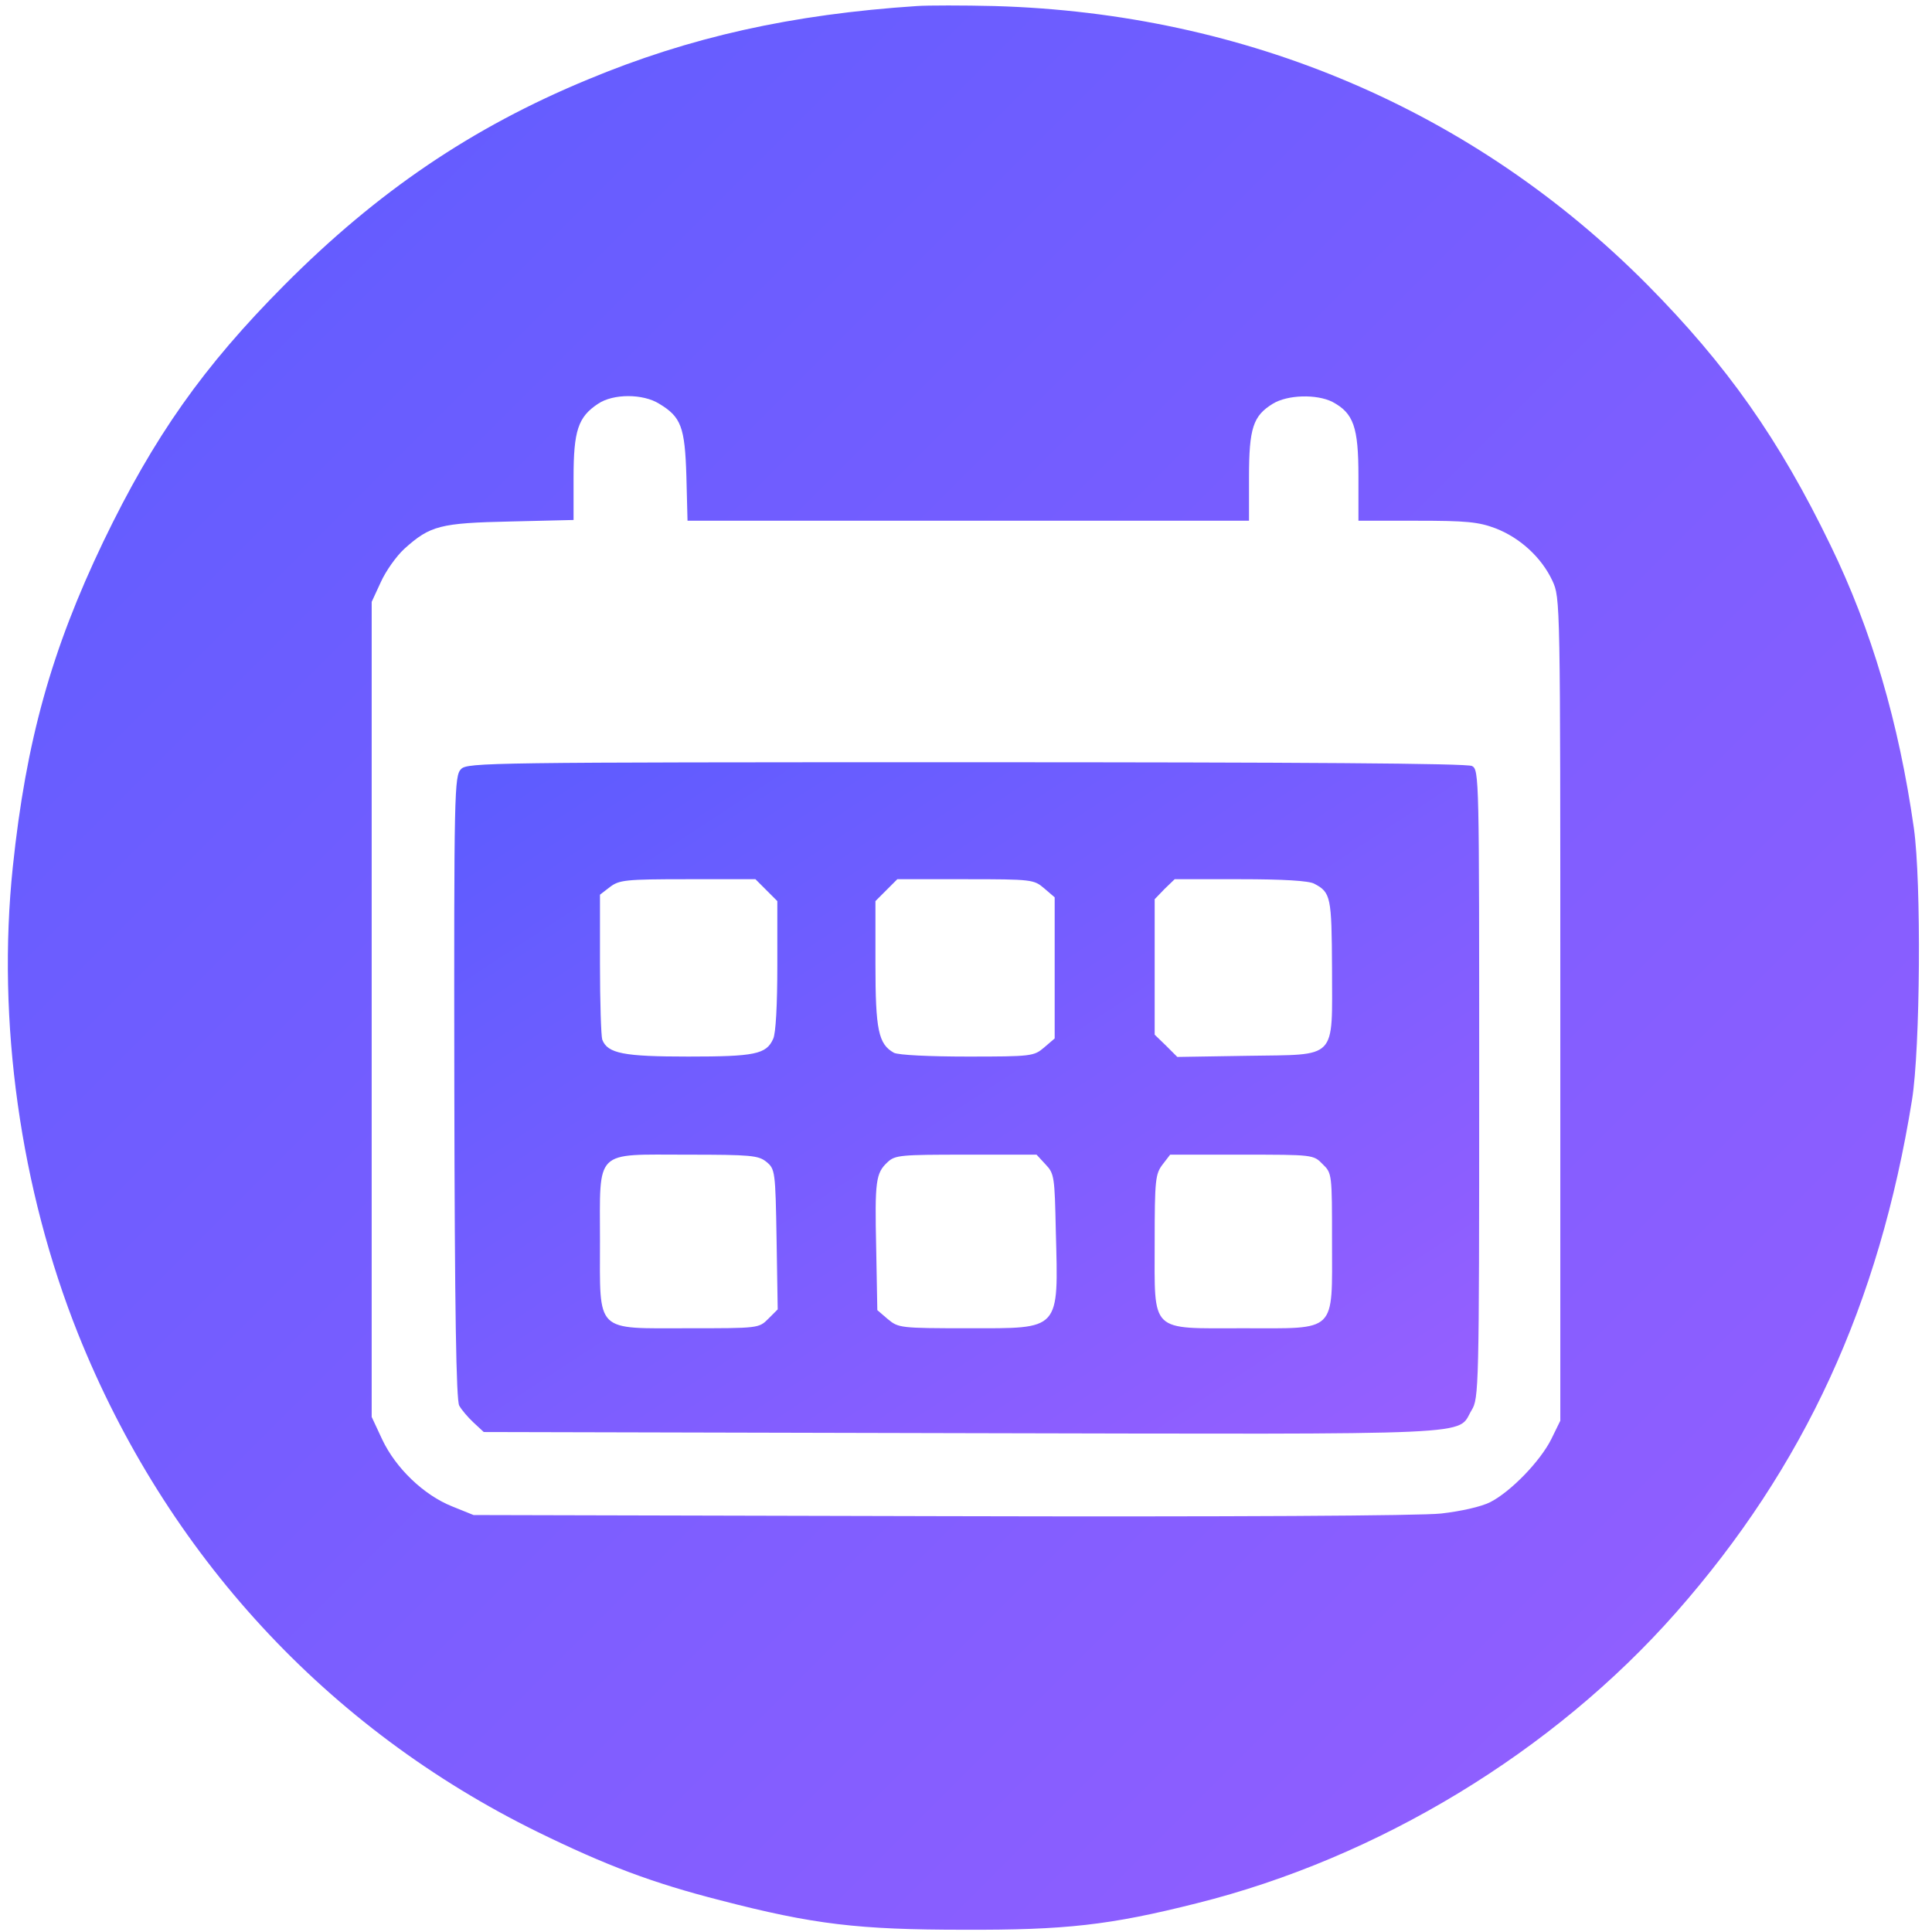
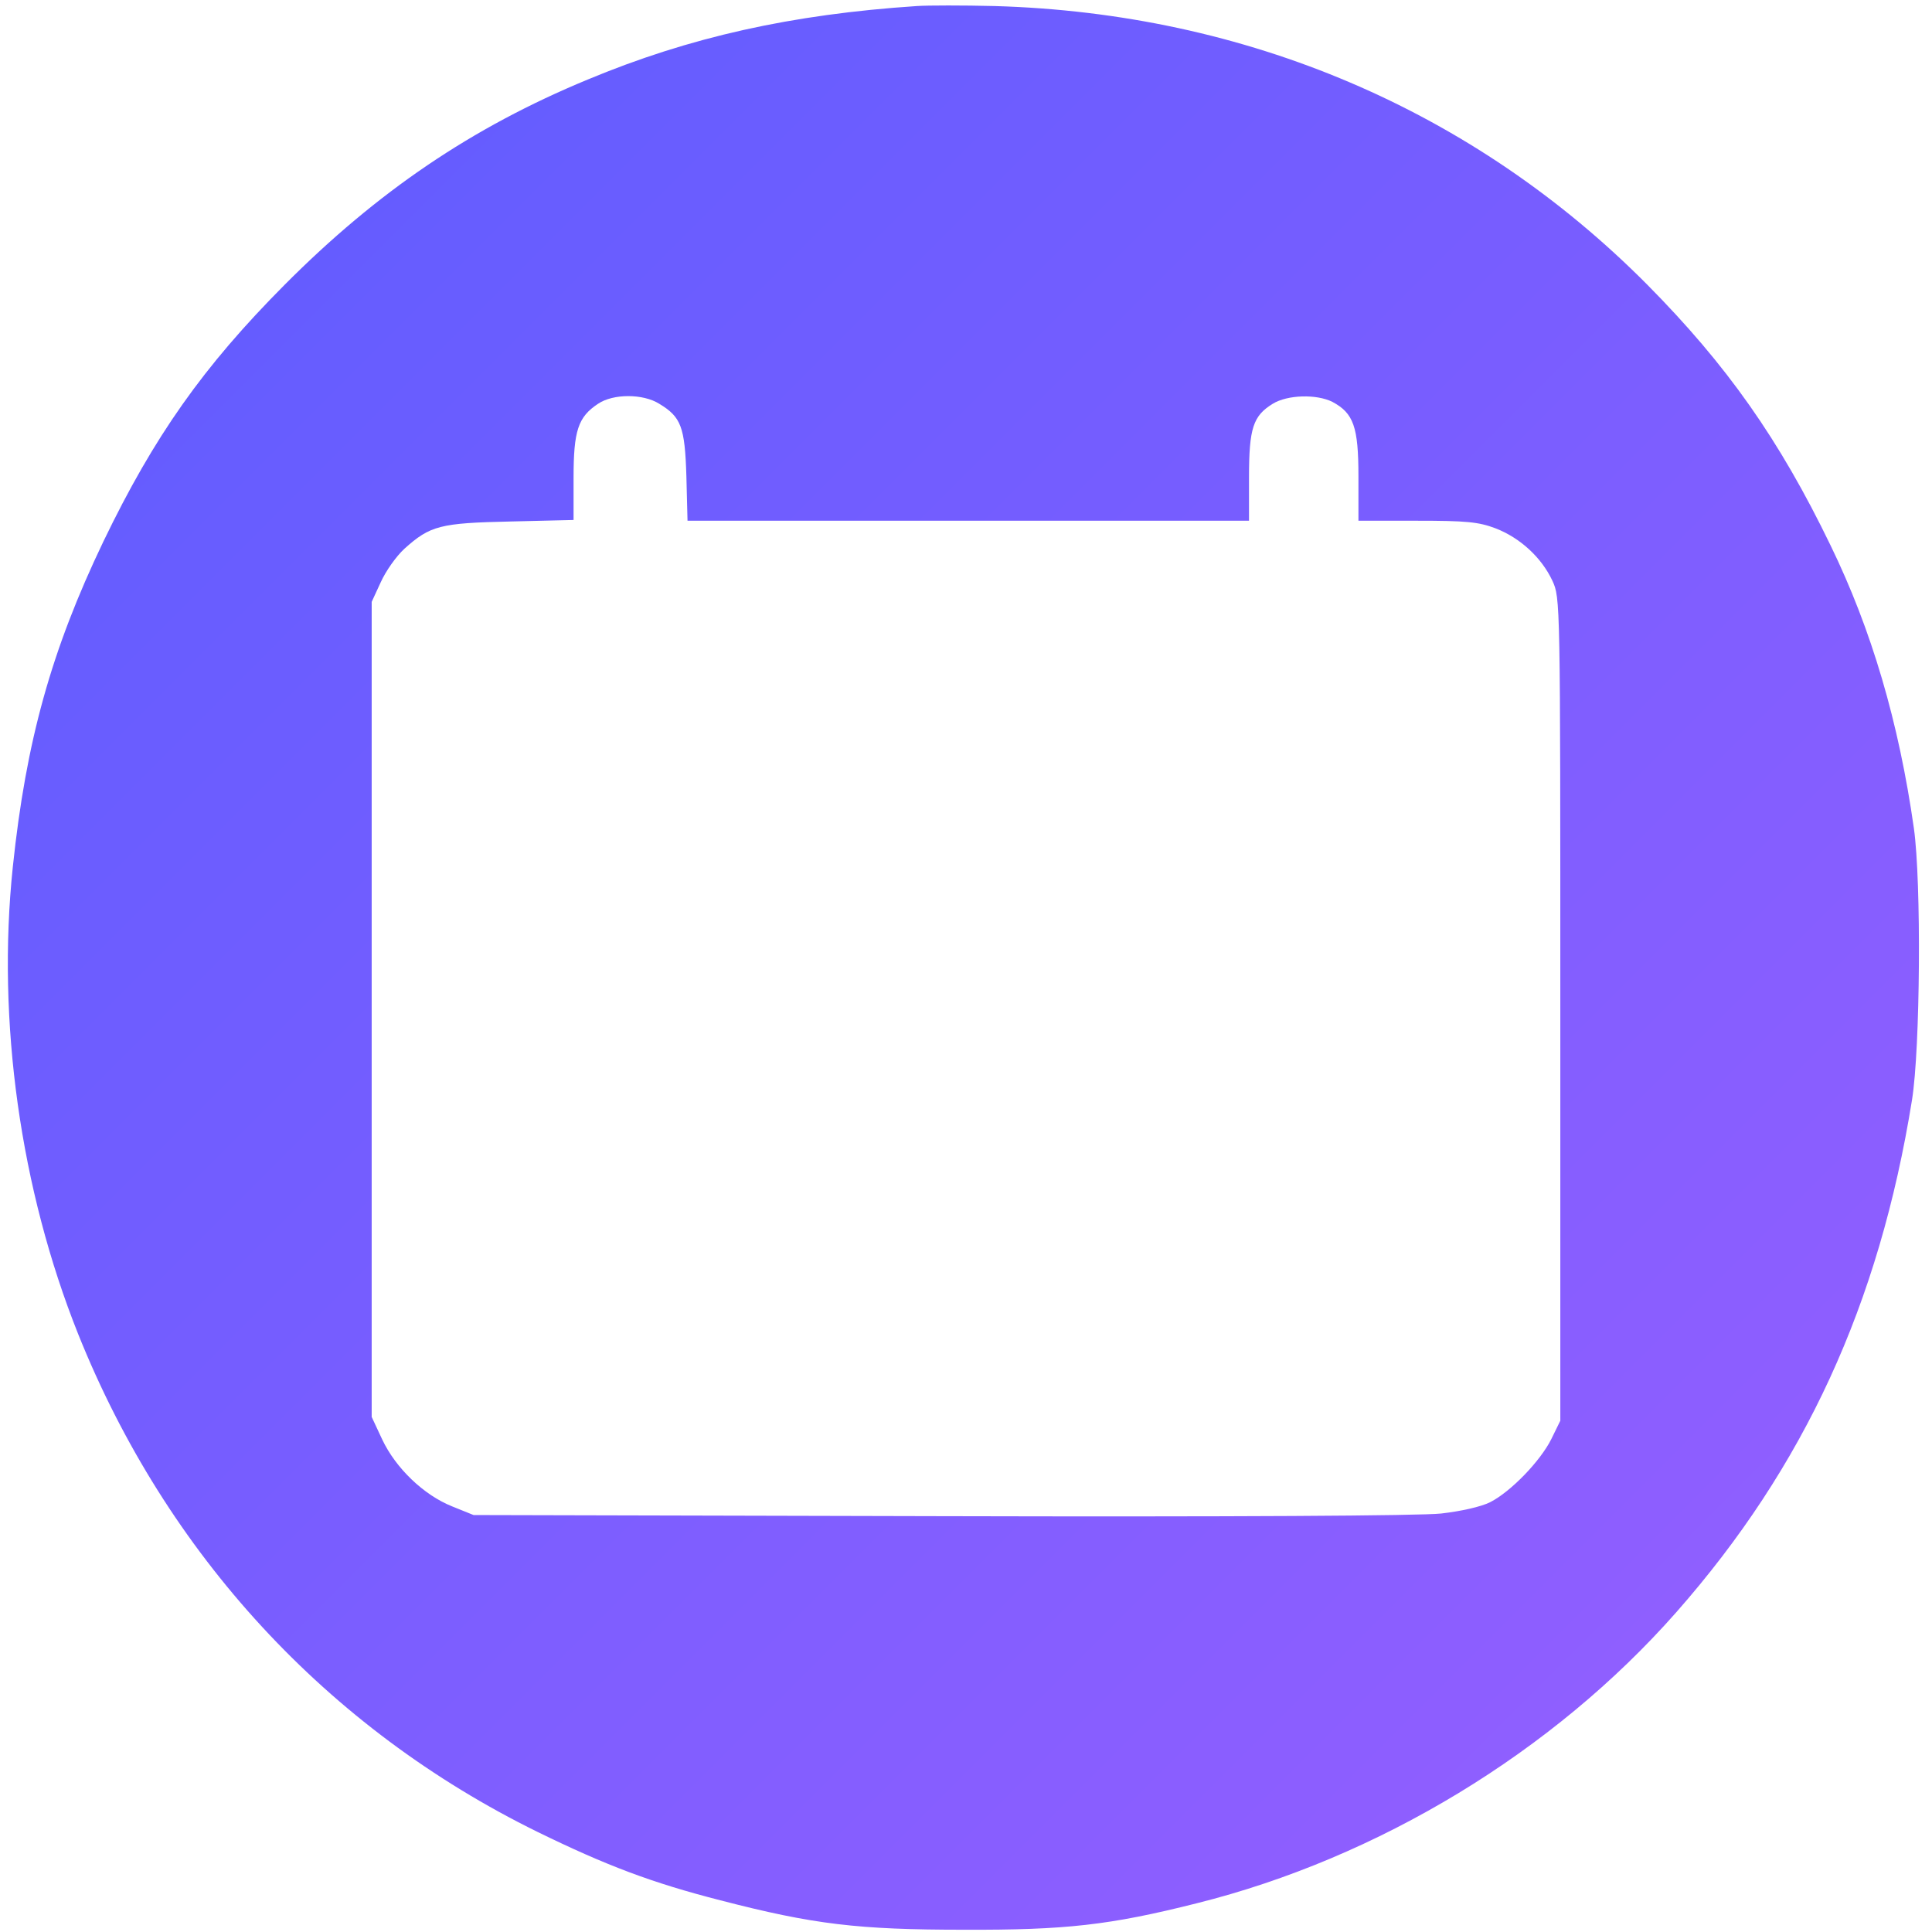
<svg xmlns="http://www.w3.org/2000/svg" version="1.0" width="512pt" height="512pt" viewBox="0 0 512 512" preserveAspectRatio="xMidYMid meet">
  <defs>
    <linearGradient id="gradient" x1="0%" y1="100%" x2="100%" y2="0%">
      <stop offset="0%" stop-color="#5C5CFF" />
      <stop offset="100%" stop-color="#985FFF" />
    </linearGradient>
  </defs>
  <g transform="translate(0,512) scale(0.1,-0.1)" fill="url(#gradient)" stroke="none">
    <path d="M2430 5104 c-332 -22 -602 -82 -873 -195 -307 -127 -557 -297 -802 -543 -217 -218 -347 -403 -481 -681 -138 -288 -205 -529 -240 -862 -43 -409 20 -855 173 -1238 234 -584 660 -1046 1218 -1320 182 -89 304 -135 484 -181 247 -64 365 -78 646 -78 268 -1 386 12 616 70 481 120 945 401 1271 771 340 386 538 817 625 1358 22 136 25 578 5 720 -40 281 -112 526 -221 750 -136 281 -275 478 -486 691 -459 462 -1062 719 -1730 738 -82 2 -175 2 -205 0z m-683 -1054 c58 -35 68 -61 72 -192 l3 -118 744 0 744 0 0 115 c0 131 11 163 63 195 39 24 116 26 158 5 56 -30 69 -66 69 -197 l0 -118 155 0 c130 0 163 -3 208 -20 65 -25 122 -77 151 -139 21 -46 21 -47 21 -1136 l0 -1090 -24 -49 c-29 -58 -107 -139 -162 -167 -24 -12 -77 -24 -130 -30 -55 -6 -550 -9 -1326 -7 l-1238 3 -57 23 c-75 30 -149 101 -185 177 l-28 60 0 1080 0 1080 24 52 c13 29 41 69 63 89 68 61 94 68 281 72 l167 4 0 112 c0 125 12 161 65 196 40 27 119 27 162 0z" />
-     <path d="M1222 3082 c-18 -18 -19 -56 -18 -843 1 -595 5 -830 13 -844 6 -11 23 -31 38 -45 l27 -25 1269 -3 c1403 -3 1308 -7 1349 61 19 31 20 56 20 864 0 813 0 833 -19 843 -13 7 -449 10 -1340 10 -1268 0 -1322 -1 -1339 -18z m809 -321 l29 -29 0 -171 c0 -103 -4 -180 -11 -194 -18 -41 -49 -47 -225 -47 -171 0 -214 8 -228 45 -3 9 -6 99 -6 200 l0 184 26 20 c25 19 40 21 206 21 l180 0 29 -29z m736 5 l28 -24 0 -187 0 -187 -28 -24 c-27 -23 -33 -24 -203 -24 -101 0 -183 4 -195 10 -41 23 -49 60 -49 235 l0 167 29 29 29 29 181 0 c176 0 181 -1 208 -24z m716 12 c44 -23 46 -35 47 -224 0 -246 17 -228 -224 -232 l-186 -3 -30 30 -30 29 0 180 0 179 26 27 27 26 174 0 c113 0 182 -4 196 -12z m-1452 -737 c23 -19 24 -24 27 -205 l3 -186 -25 -25 c-25 -25 -26 -25 -211 -25 -250 0 -235 -15 -235 231 0 246 -17 229 231 229 169 0 189 -2 210 -19z m740 -7 c23 -24 24 -33 27 -176 7 -267 14 -258 -232 -258 -181 0 -185 1 -213 24 l-28 24 -3 163 c-4 180 -1 200 30 229 20 19 35 20 208 20 l187 0 24 -26z m734 1 c25 -24 25 -26 25 -205 0 -245 15 -230 -235 -230 -250 0 -235 -15 -235 228 0 166 2 181 21 206 l20 26 190 0 c188 0 190 0 214 -25z" />
  </g>
</svg>